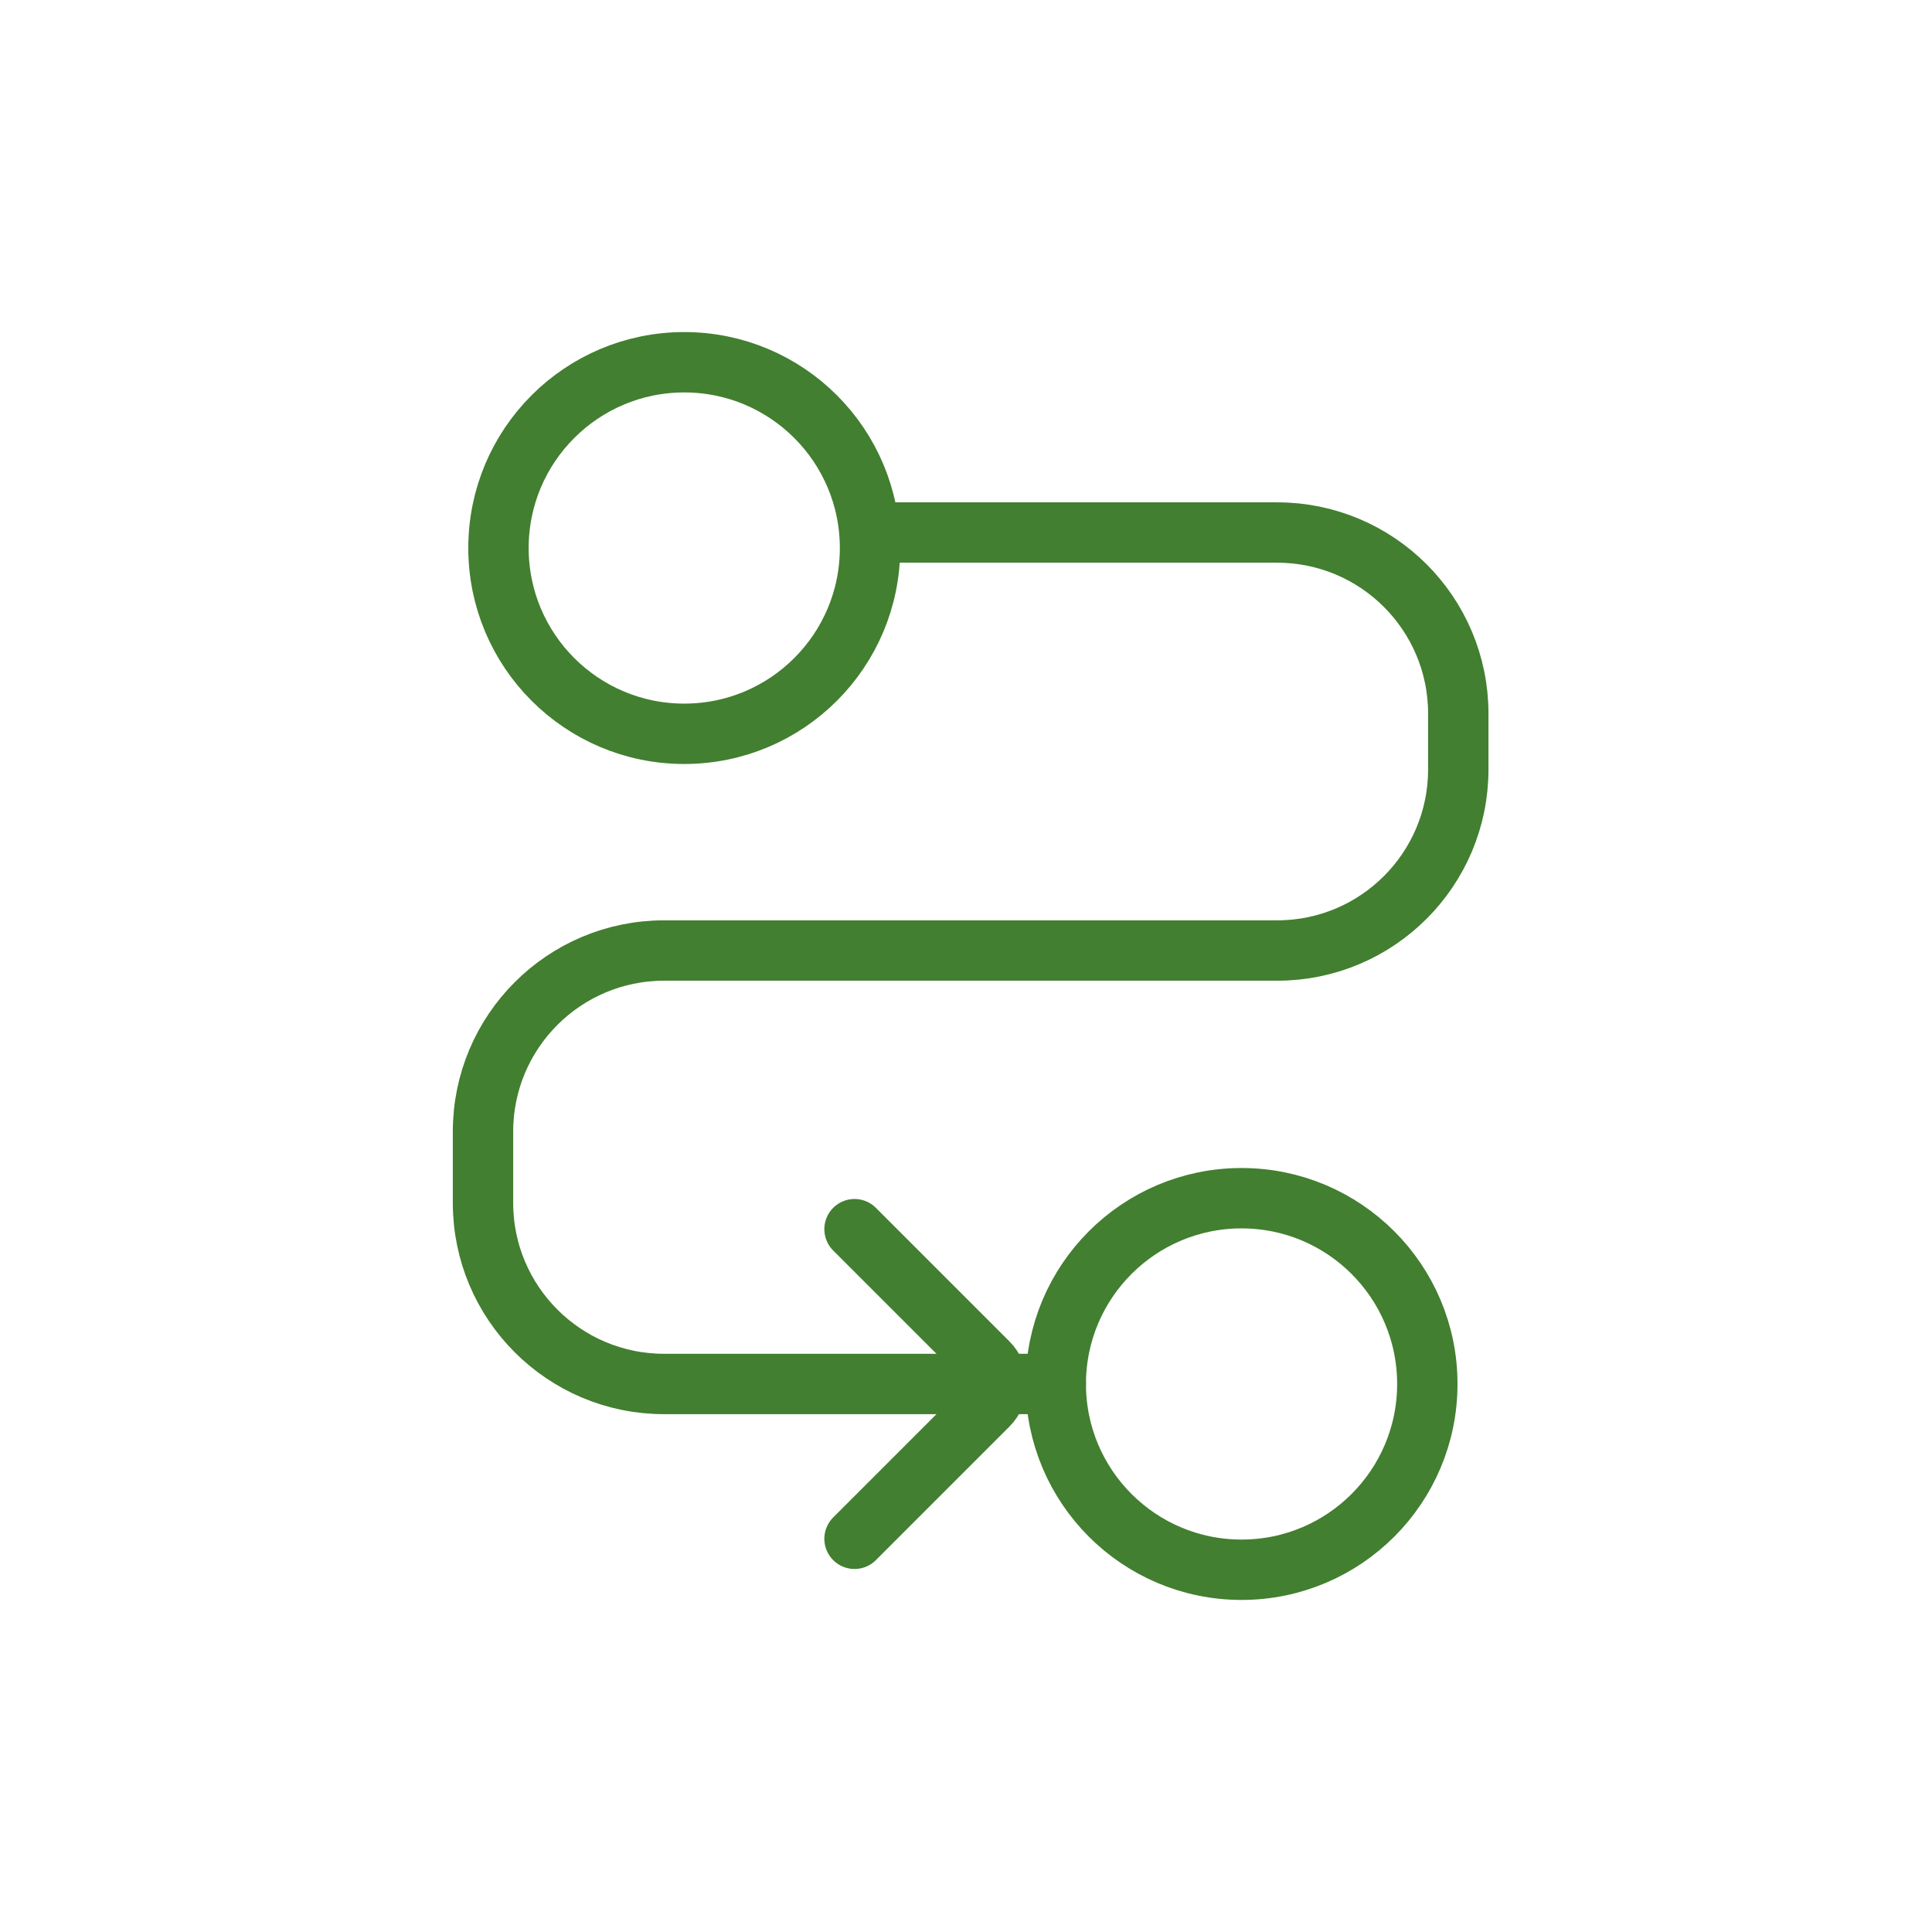
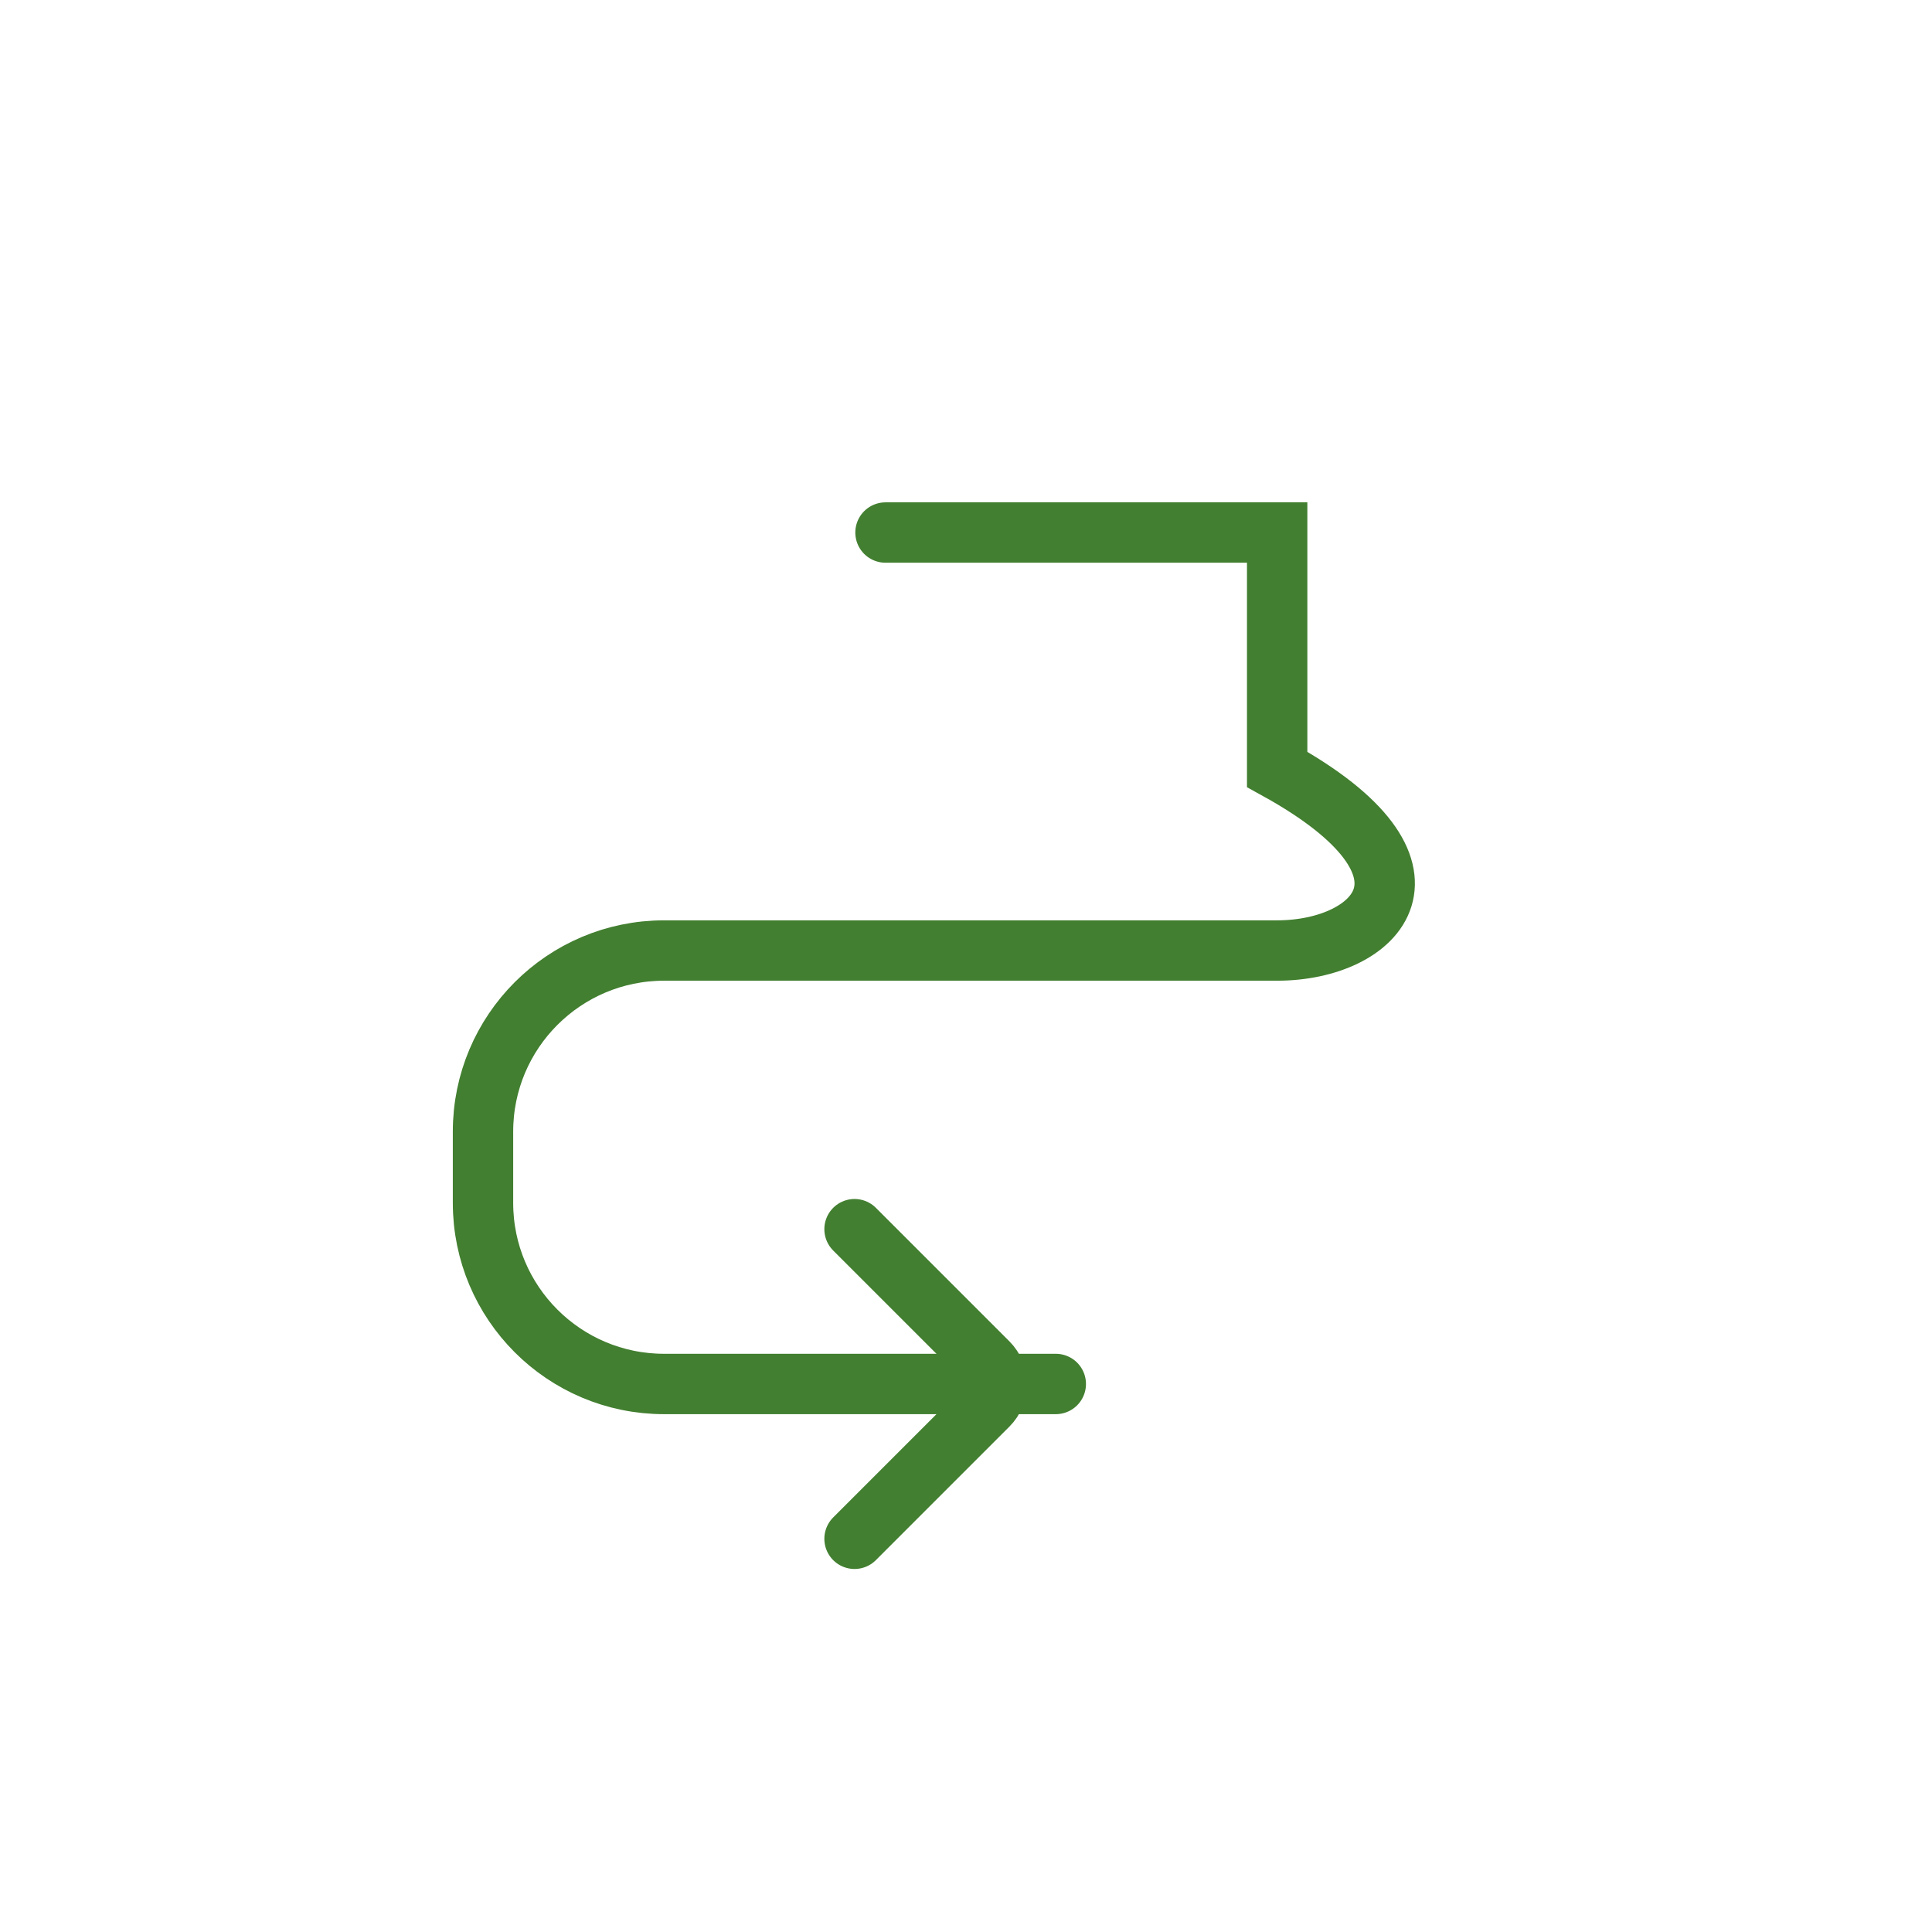
<svg xmlns="http://www.w3.org/2000/svg" width="160" height="160" viewBox="0 0 160 160" fill="none">
-   <ellipse cx="56.667" cy="45.385" rx="15.385" ry="15.385" stroke="#427F30" stroke-width="5" />
-   <ellipse cx="102.82" cy="114.615" rx="15.385" ry="15.385" stroke="#427F30" stroke-width="5" />
-   <path d="M73.333 44.102H105.769C114.053 44.102 120.769 50.818 120.769 59.102V63.718C120.769 72.002 114.053 78.718 105.769 78.718H55C46.716 78.718 40 85.434 40 93.718V99.615C40 107.9 46.716 114.615 55 114.615H87.436" stroke="#427F30" stroke-width="5" stroke-linecap="round" />
+   <path d="M73.333 44.102H105.769V63.718C120.769 72.002 114.053 78.718 105.769 78.718H55C46.716 78.718 40 85.434 40 93.718V99.615C40 107.9 46.716 114.615 55 114.615H87.436" stroke="#427F30" stroke-width="5" stroke-linecap="round" />
  <path d="M70.769 101.795L81.822 112.848C82.798 113.824 82.798 115.407 81.822 116.383L70.769 127.436" stroke="#427F30" stroke-width="5" stroke-linecap="round" />
</svg>